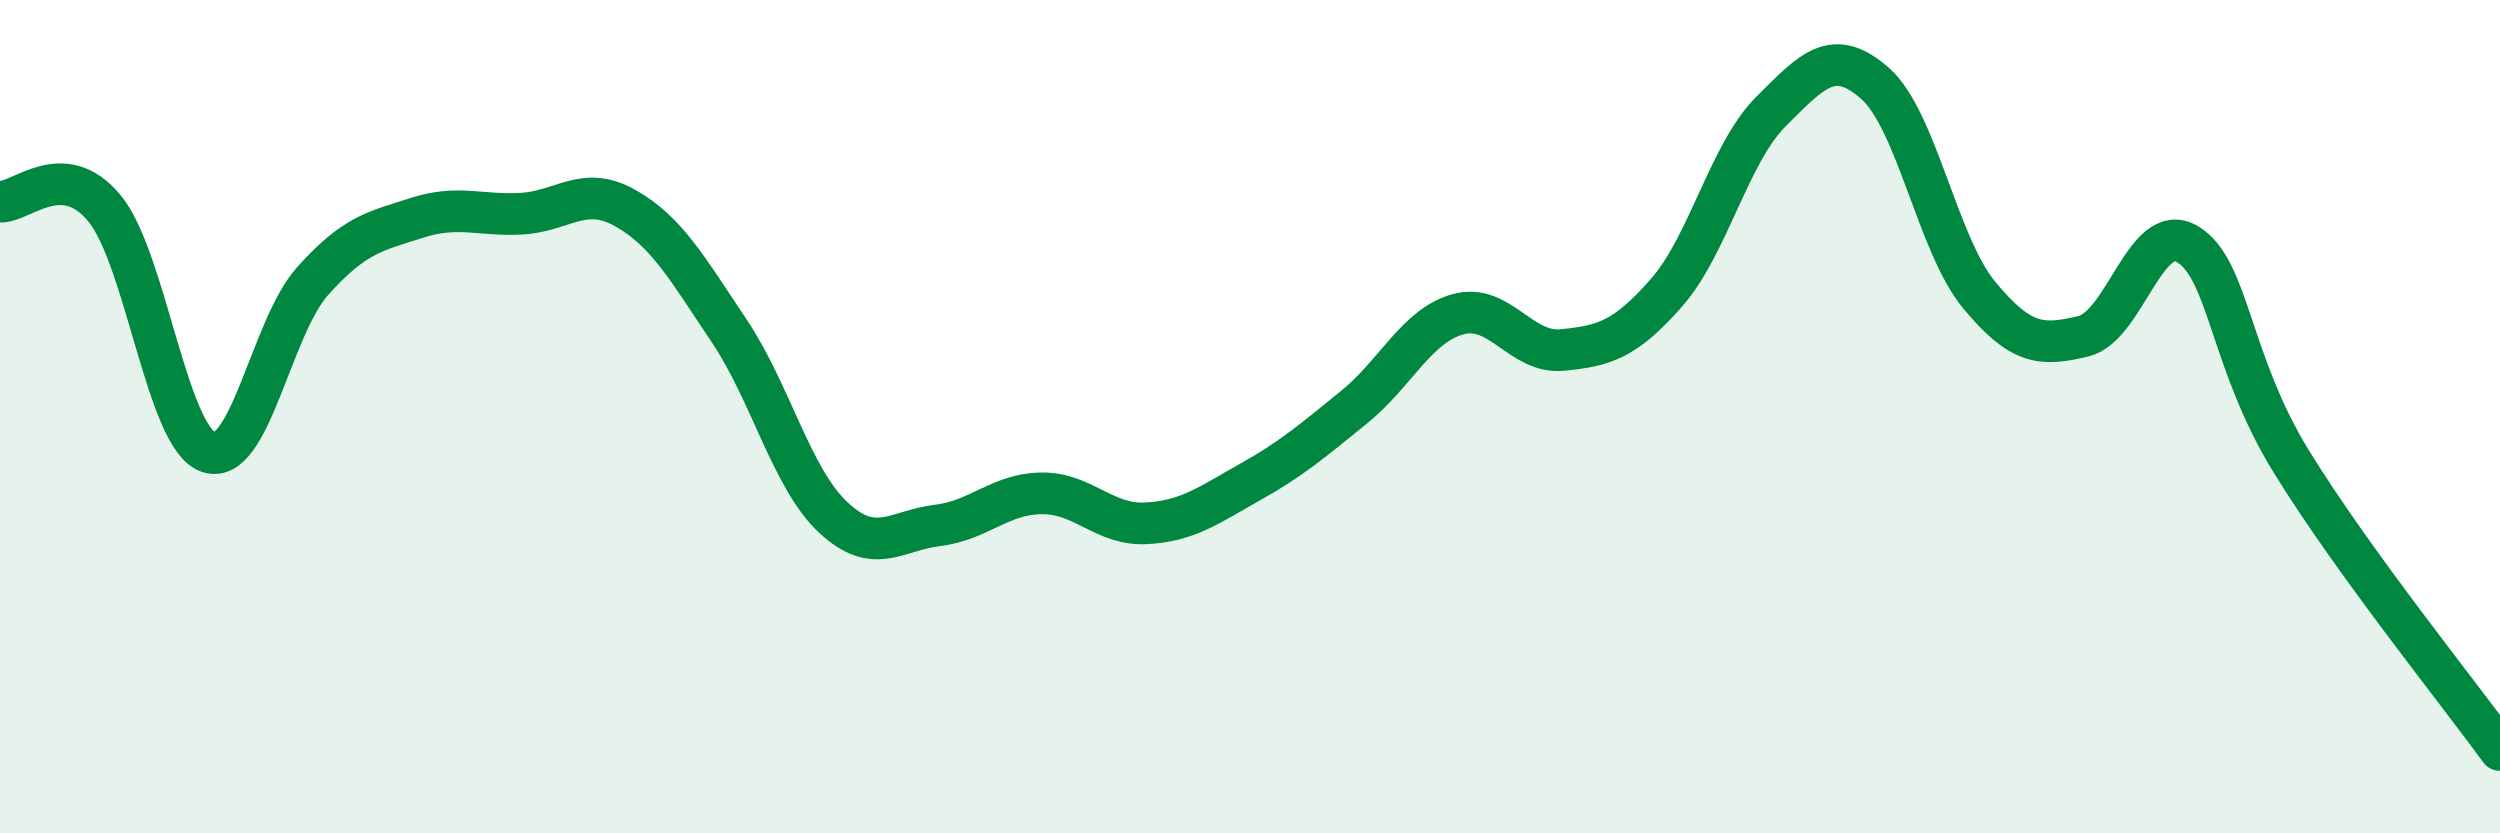
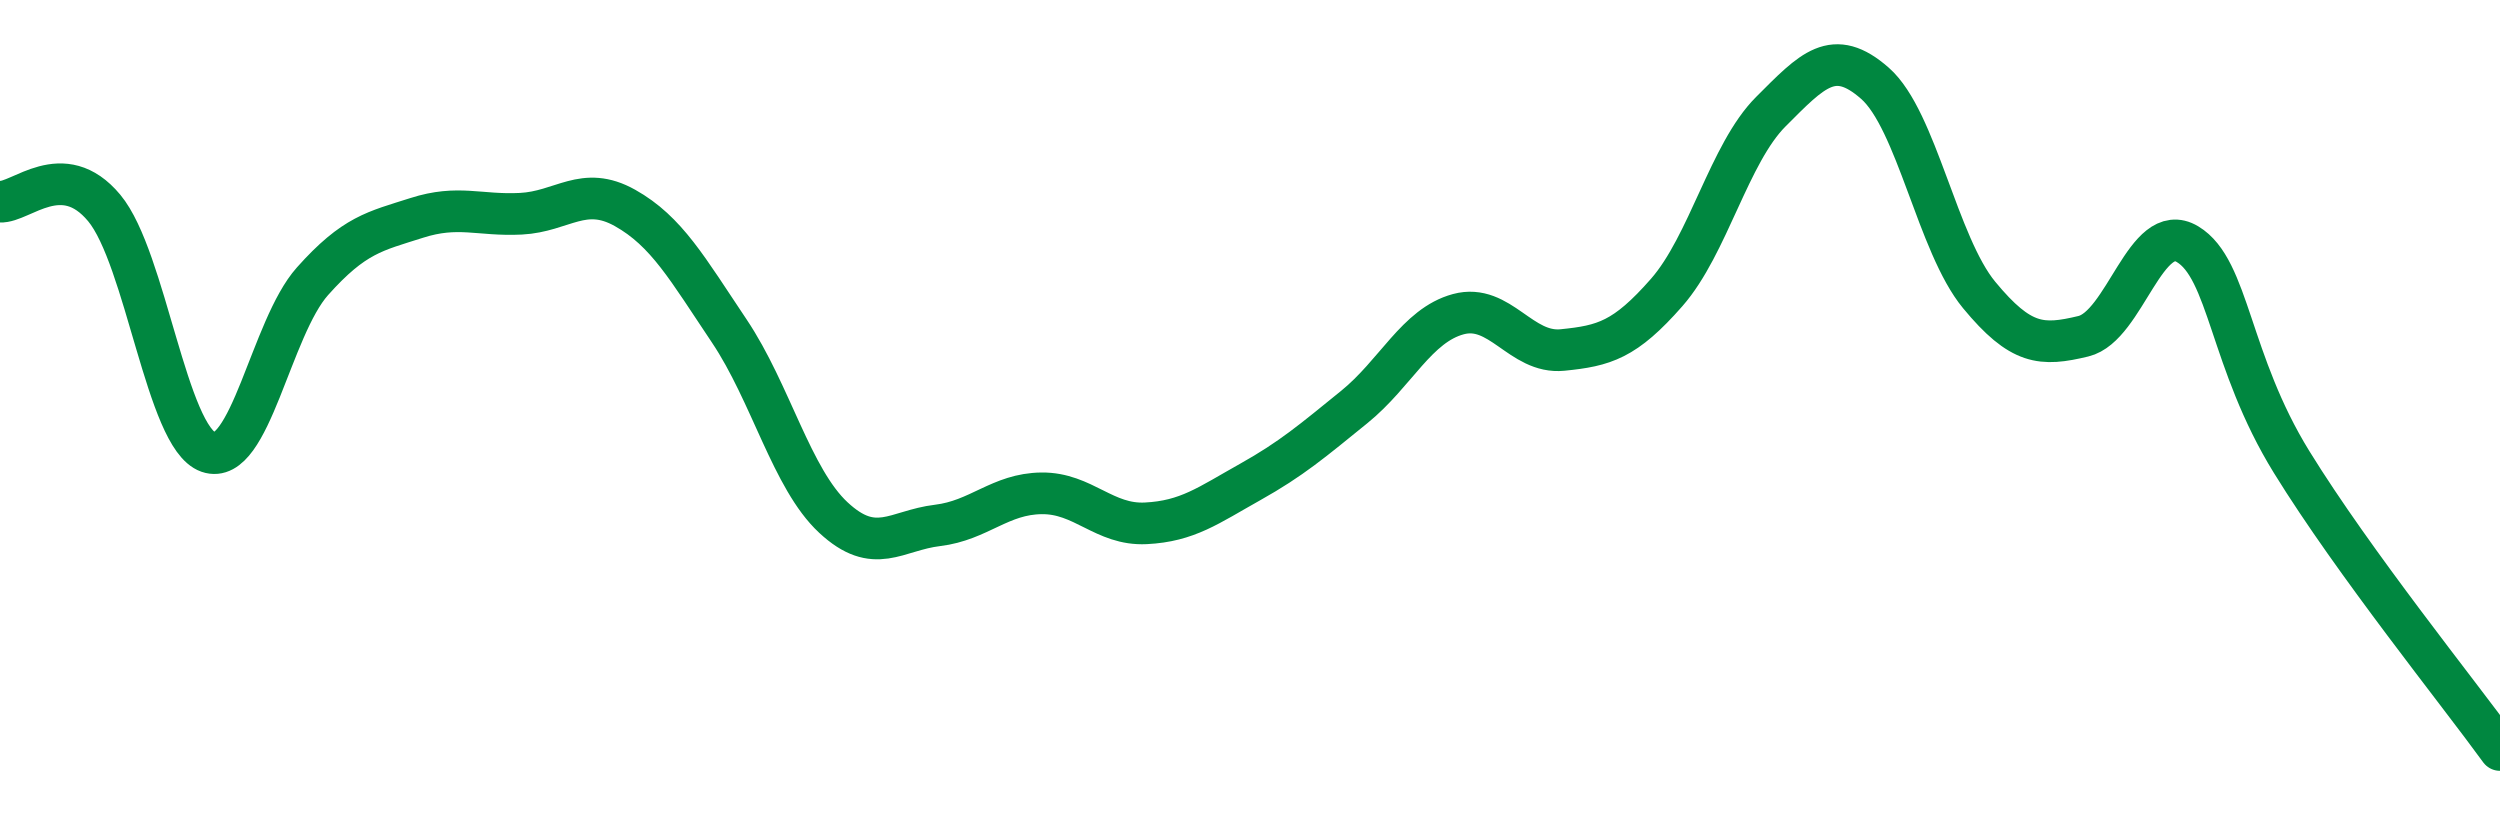
<svg xmlns="http://www.w3.org/2000/svg" width="60" height="20" viewBox="0 0 60 20">
-   <path d="M 0,4.84 C 0.5,4.87 1.5,3.79 2.5,4.99 C 3.5,6.19 4,10.5 5,10.85 C 6,11.2 6.5,7.87 7.5,6.75 C 8.5,5.63 9,5.55 10,5.23 C 11,4.91 11.5,5.18 12.5,5.13 C 13.5,5.08 14,4.43 15,4.99 C 16,5.55 16.5,6.45 17.5,7.94 C 18.5,9.43 19,11.49 20,12.42 C 21,13.35 21.5,12.73 22.5,12.61 C 23.5,12.49 24,11.85 25,11.84 C 26,11.83 26.5,12.61 27.5,12.56 C 28.5,12.51 29,12.13 30,11.57 C 31,11.01 31.5,10.58 32.5,9.77 C 33.5,8.96 34,7.81 35,7.54 C 36,7.27 36.5,8.5 37.5,8.4 C 38.5,8.3 39,8.16 40,7.02 C 41,5.88 41.5,3.68 42.5,2.68 C 43.5,1.68 44,1.12 45,2 C 46,2.88 46.5,5.87 47.5,7.08 C 48.5,8.29 49,8.31 50,8.07 C 51,7.83 51.5,5.26 52.5,5.86 C 53.5,6.46 53.5,8.66 55,11.09 C 56.5,13.52 59,16.62 60,18L60 20L0 20Z" fill="#008740" opacity="0.1" stroke-linecap="round" stroke-linejoin="round" />
  <path d="M 0,4.84 C 0.5,4.87 1.5,3.79 2.5,4.99 C 3.5,6.19 4,10.5 5,10.85 C 6,11.2 6.5,7.87 7.5,6.75 C 8.5,5.63 9,5.55 10,5.23 C 11,4.91 11.5,5.18 12.5,5.13 C 13.5,5.08 14,4.43 15,4.99 C 16,5.55 16.5,6.45 17.5,7.94 C 18.5,9.43 19,11.49 20,12.42 C 21,13.35 21.5,12.73 22.5,12.61 C 23.5,12.49 24,11.85 25,11.84 C 26,11.83 26.5,12.61 27.5,12.56 C 28.5,12.51 29,12.13 30,11.57 C 31,11.01 31.5,10.58 32.5,9.77 C 33.5,8.96 34,7.81 35,7.54 C 36,7.27 36.5,8.5 37.5,8.4 C 38.5,8.3 39,8.16 40,7.02 C 41,5.88 41.5,3.68 42.5,2.68 C 43.5,1.68 44,1.12 45,2 C 46,2.88 46.5,5.87 47.5,7.08 C 48.5,8.29 49,8.31 50,8.07 C 51,7.83 51.5,5.26 52.5,5.86 C 53.5,6.46 53.5,8.66 55,11.09 C 56.5,13.52 59,16.62 60,18" stroke="#008740" stroke-width="1" fill="none" stroke-linecap="round" stroke-linejoin="round" />
</svg>